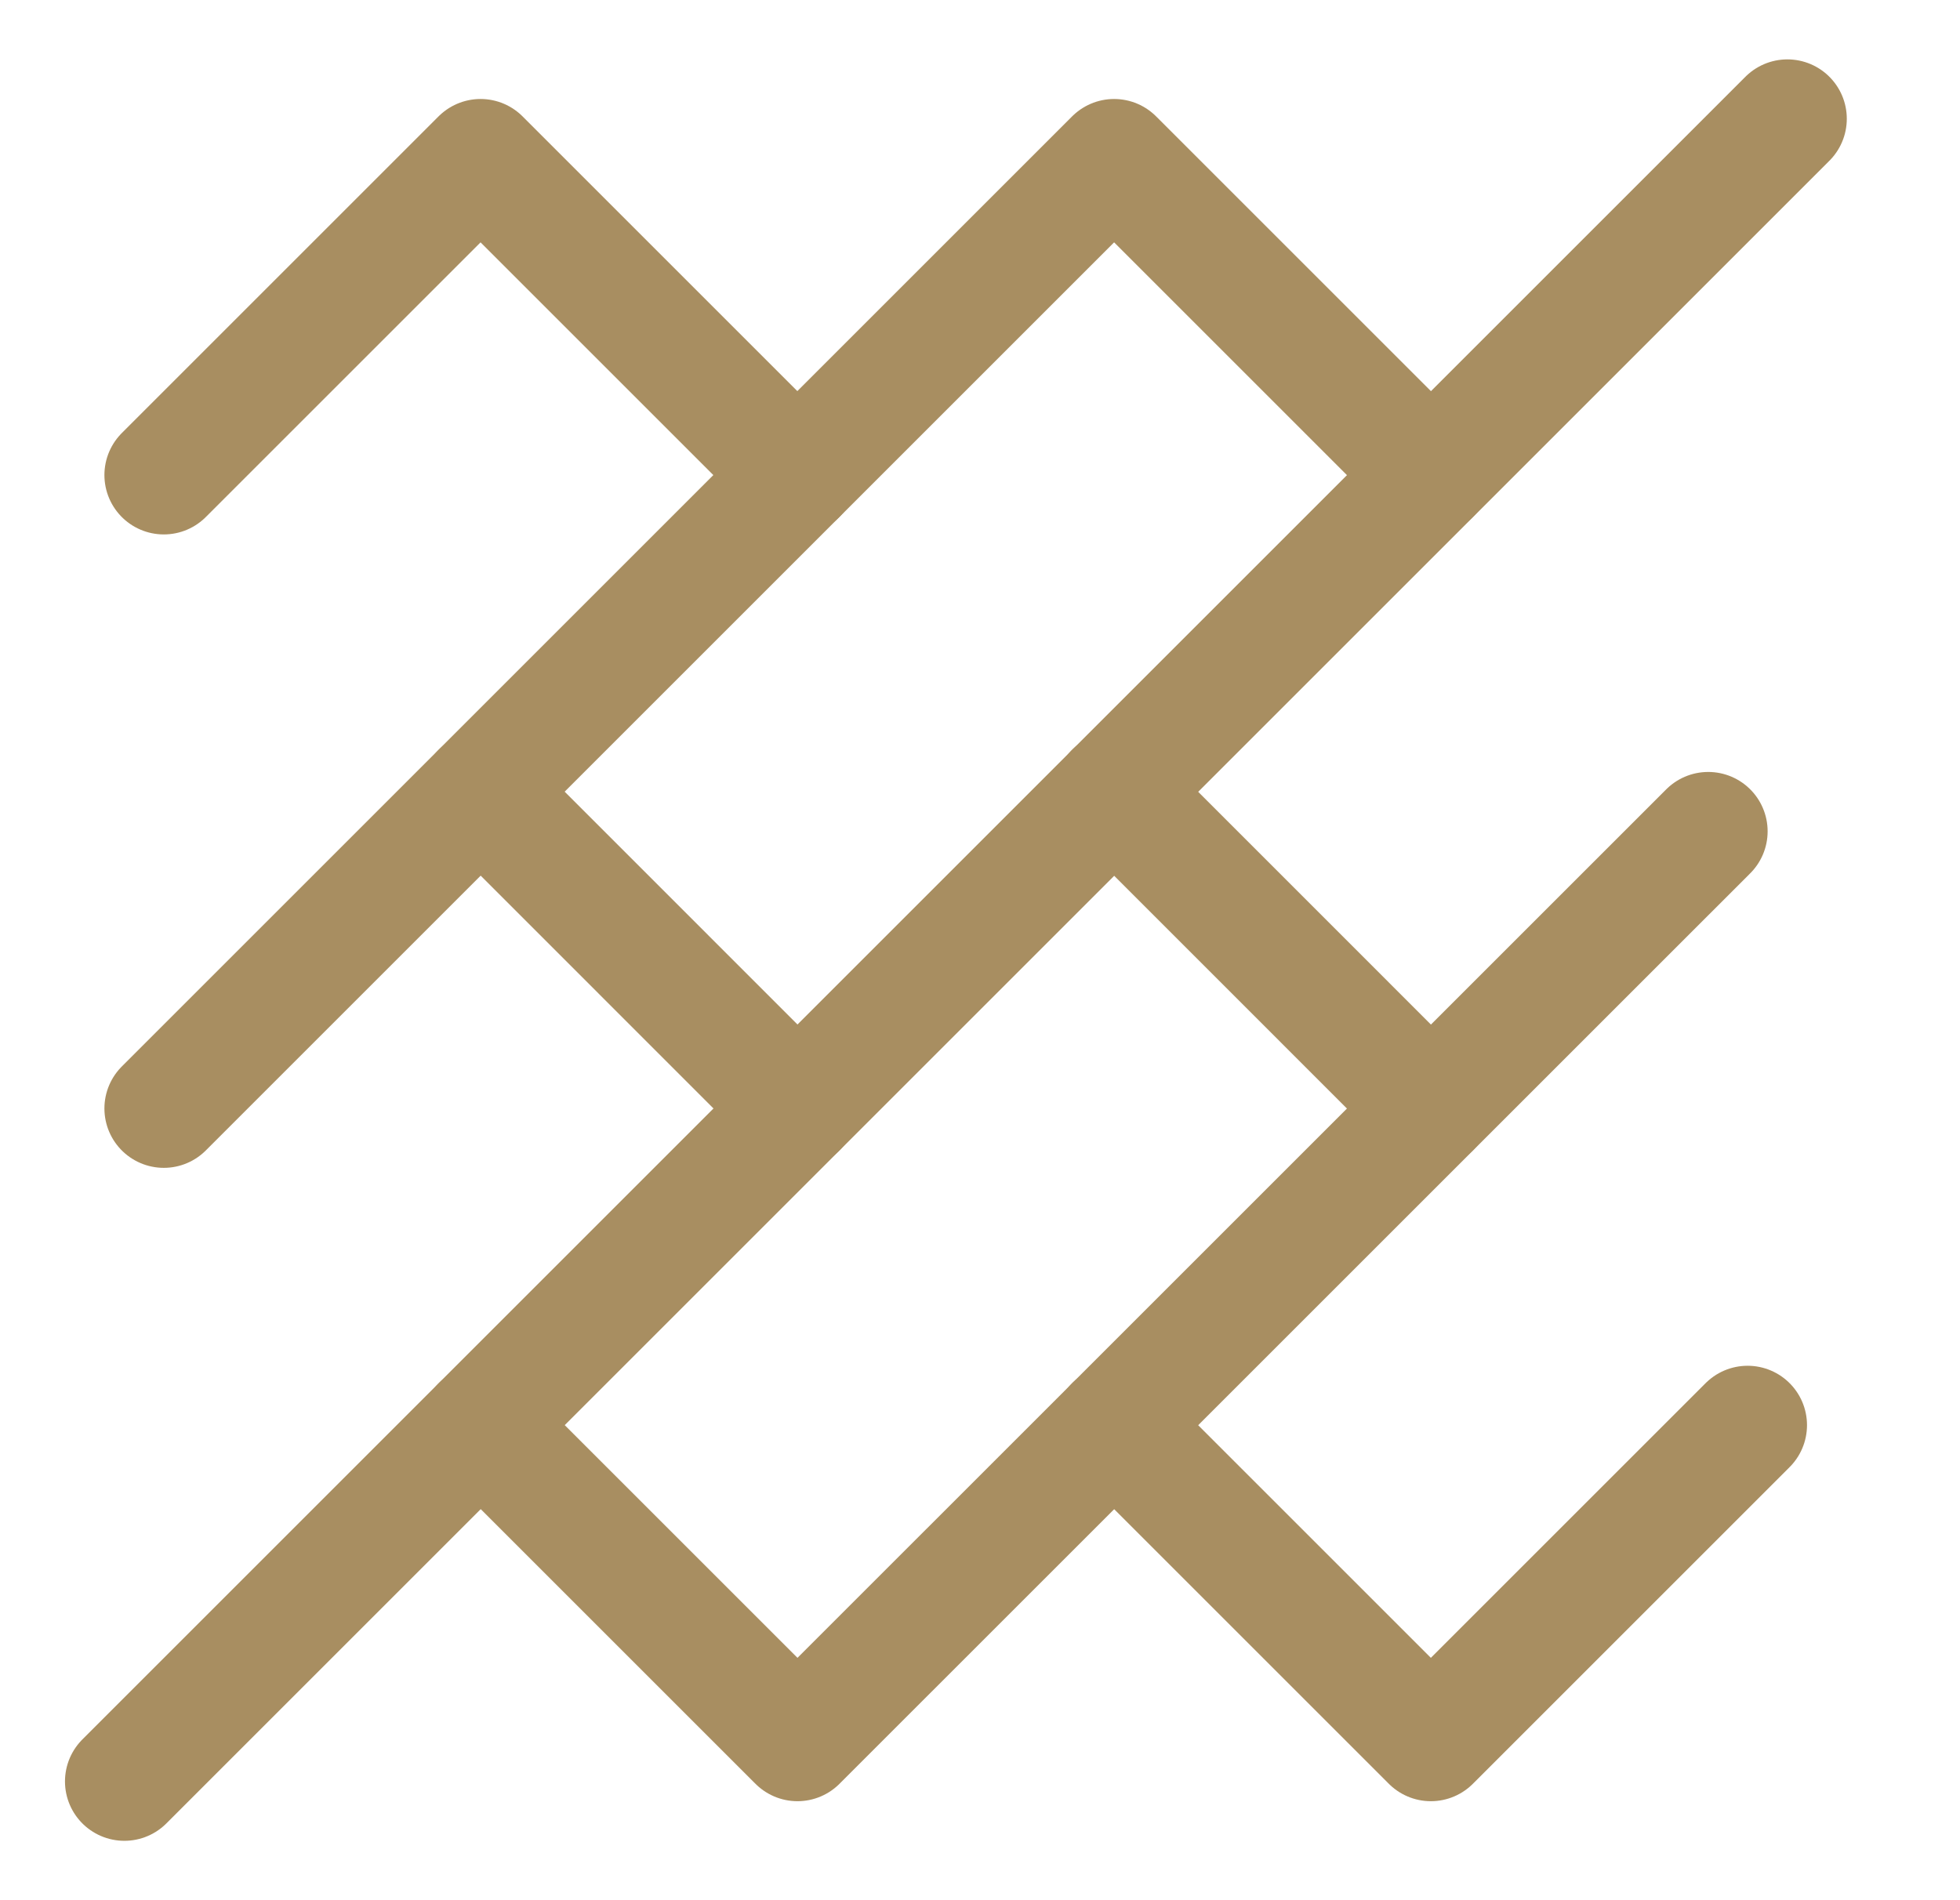
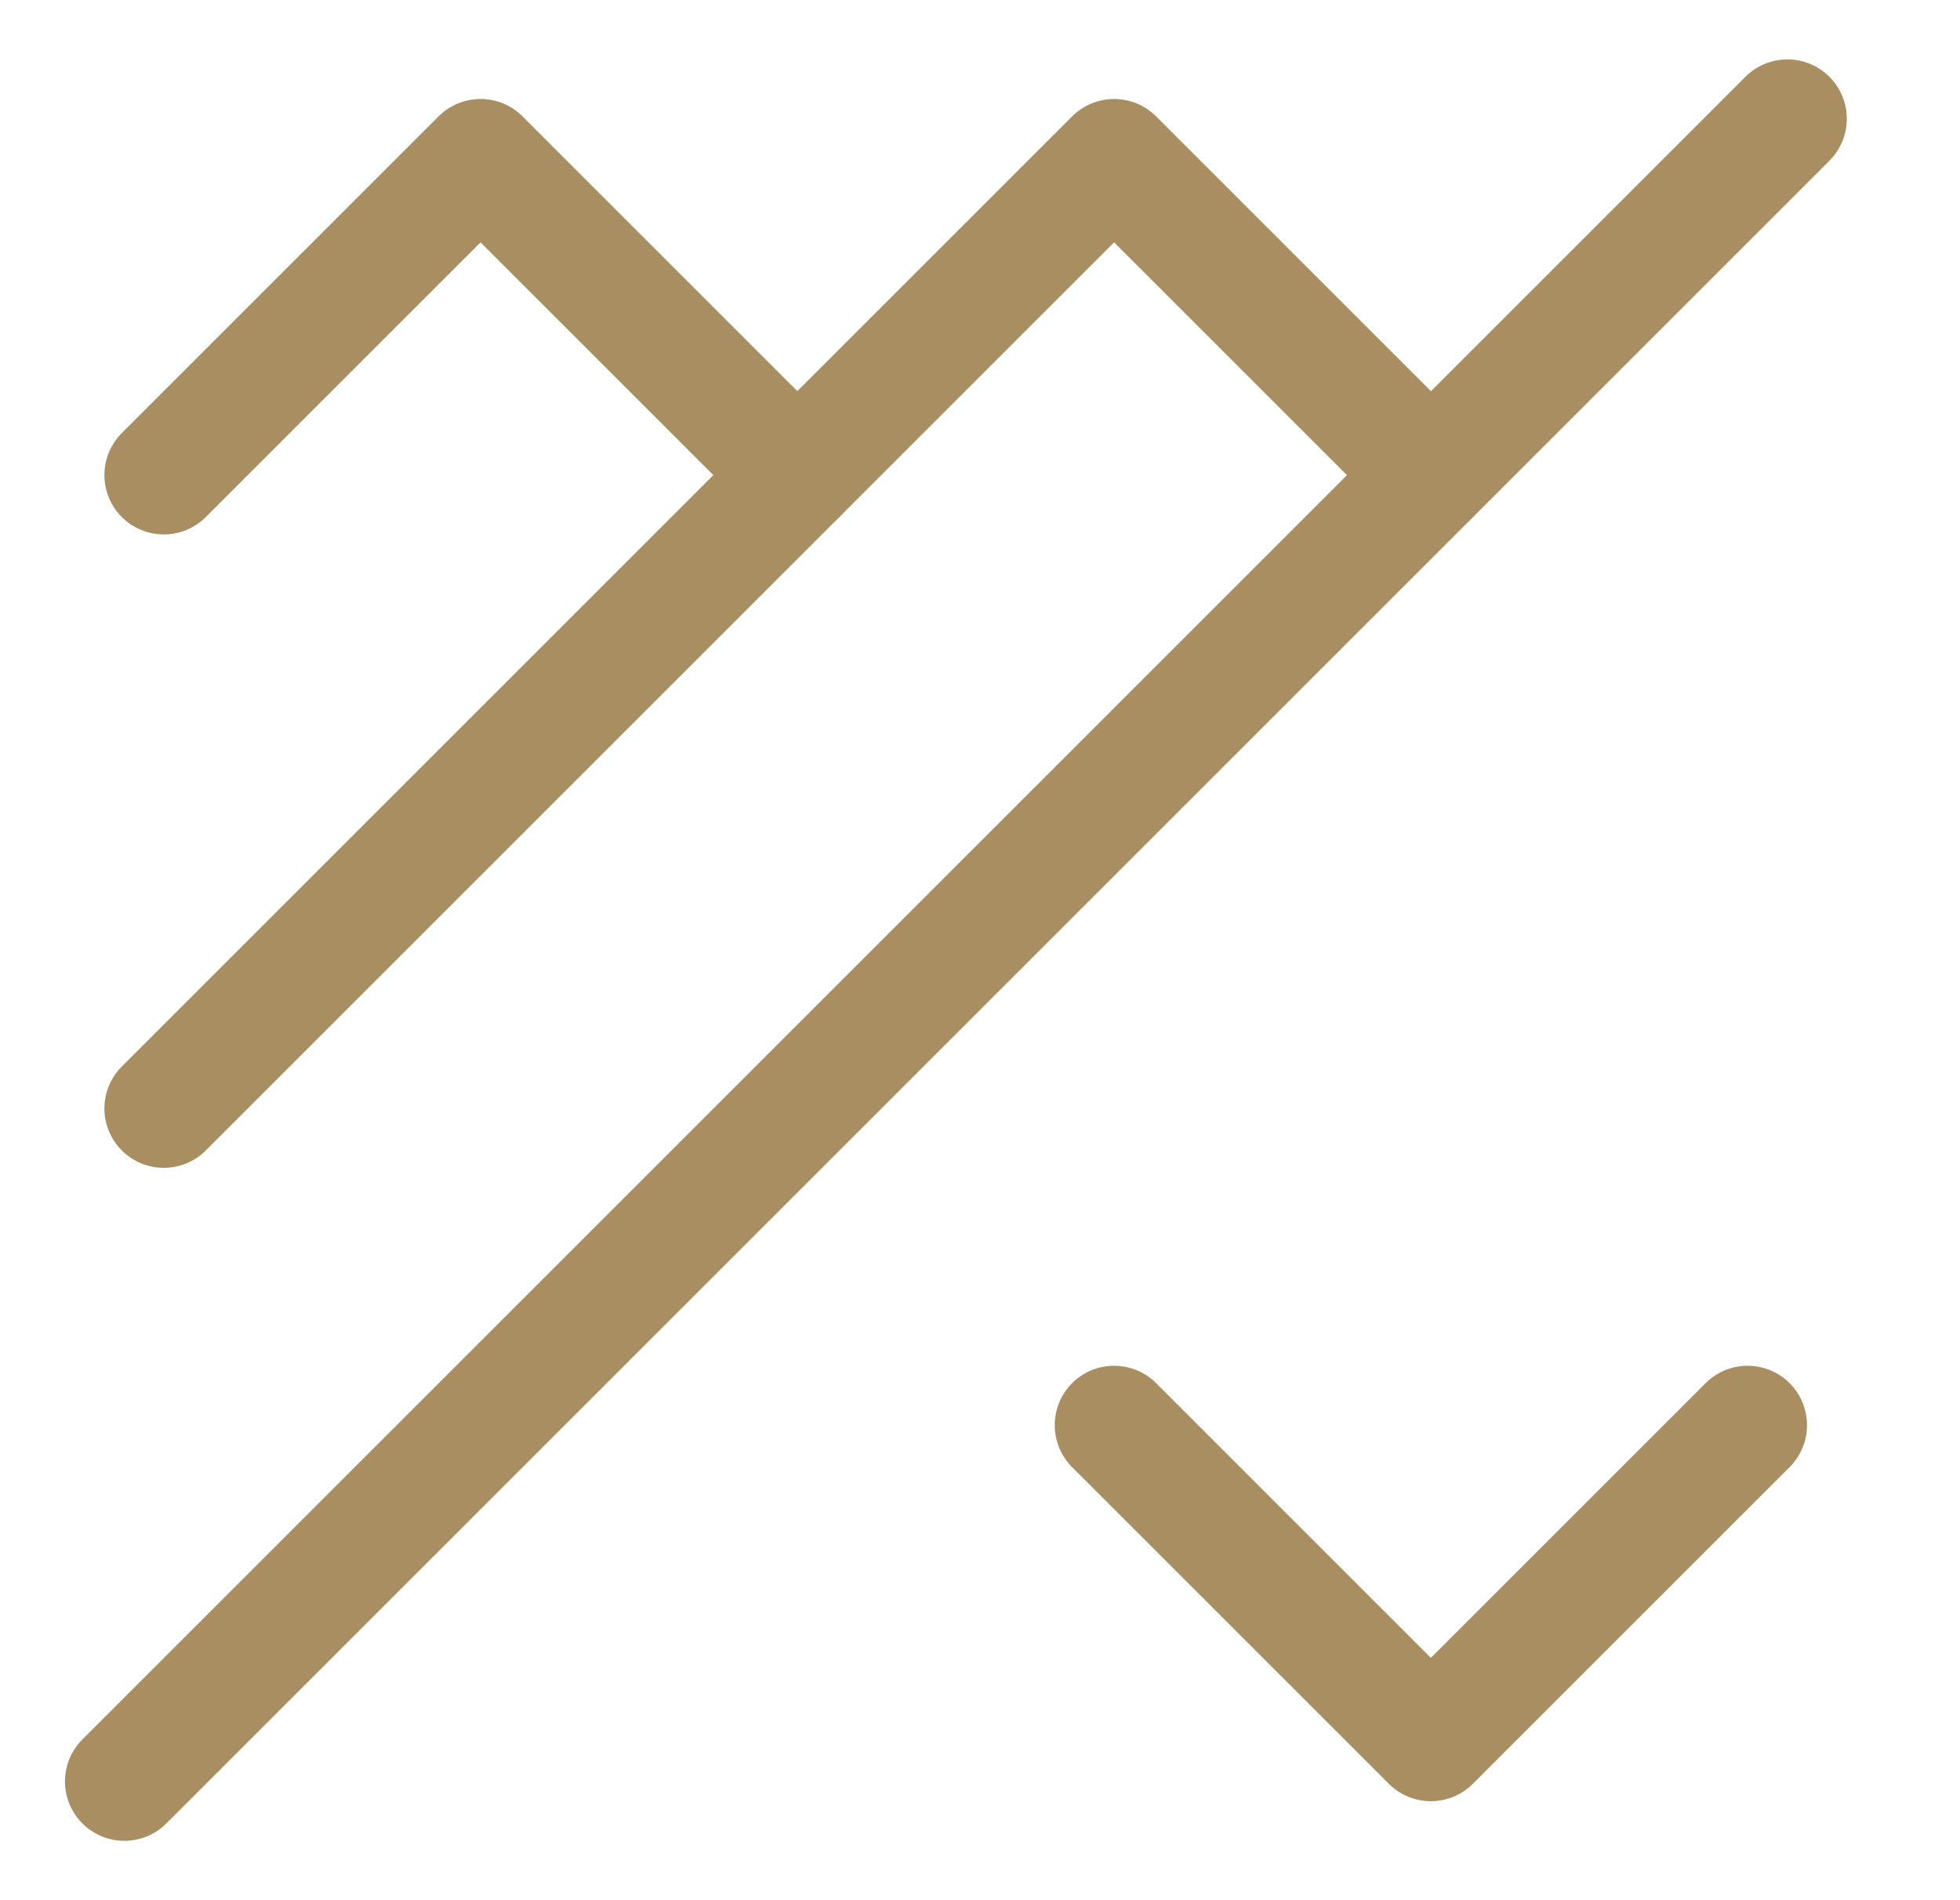
<svg xmlns="http://www.w3.org/2000/svg" width="33" height="32" viewBox="0 0 33 32" fill="none">
-   <path d="M8.094 13.333L13.427 18.667" stroke="#A88E61" stroke-width="2" stroke-linecap="round" stroke-linejoin="round" />
  <path d="M24.091 8L18.758 2.667L2.758 18.667" stroke="#A88E61" stroke-width="2" stroke-linecap="round" stroke-linejoin="round" />
  <path d="M2.758 8L8.091 2.667L13.424 8" stroke="#A88E61" stroke-width="2" stroke-linecap="round" stroke-linejoin="round" />
  <path d="M2.094 30L30.094 2" stroke="#A88E61" stroke-width="2" stroke-linecap="round" stroke-linejoin="round" />
-   <path d="M18.758 13.333L24.091 18.667" stroke="#A88E61" stroke-width="2" stroke-linecap="round" stroke-linejoin="round" />
  <path d="M18.758 24L24.091 29.333L29.424 24" stroke="#A88E61" stroke-width="2" stroke-linecap="round" stroke-linejoin="round" />
-   <path d="M8.094 24L13.427 29.333L28.761 14" stroke="#A88E61" stroke-width="2" stroke-linecap="round" stroke-linejoin="round" />
</svg>